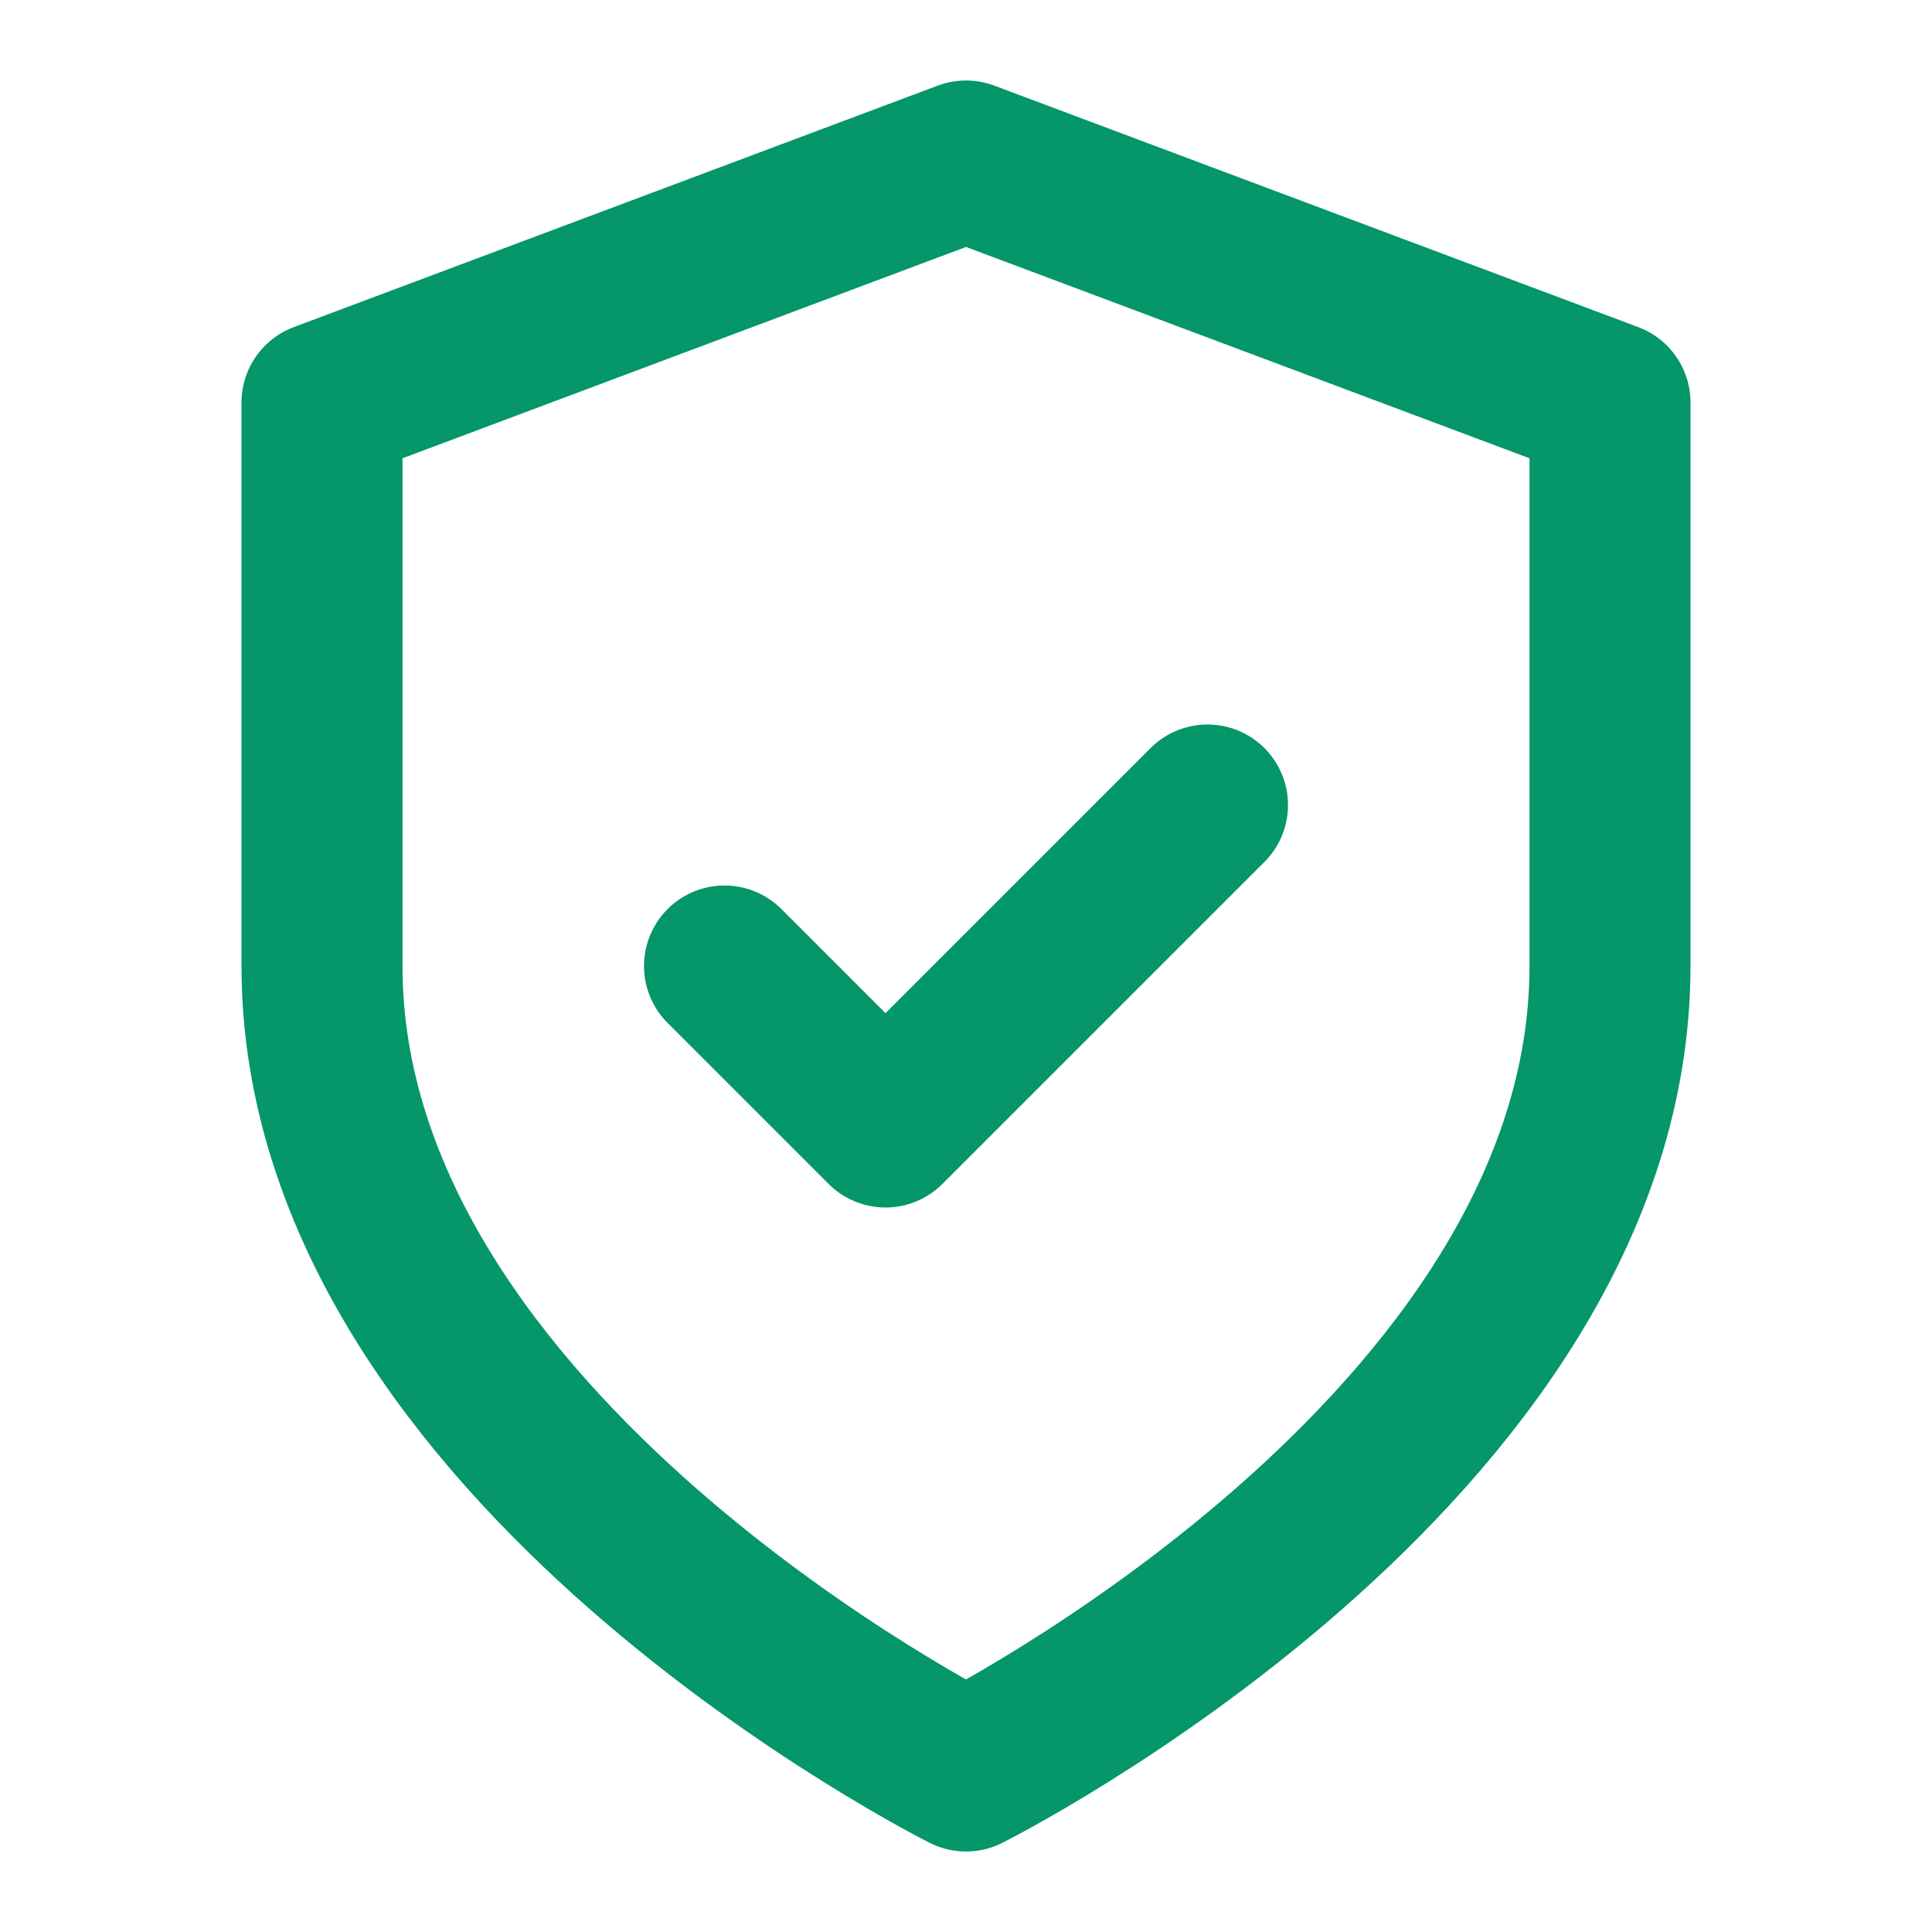
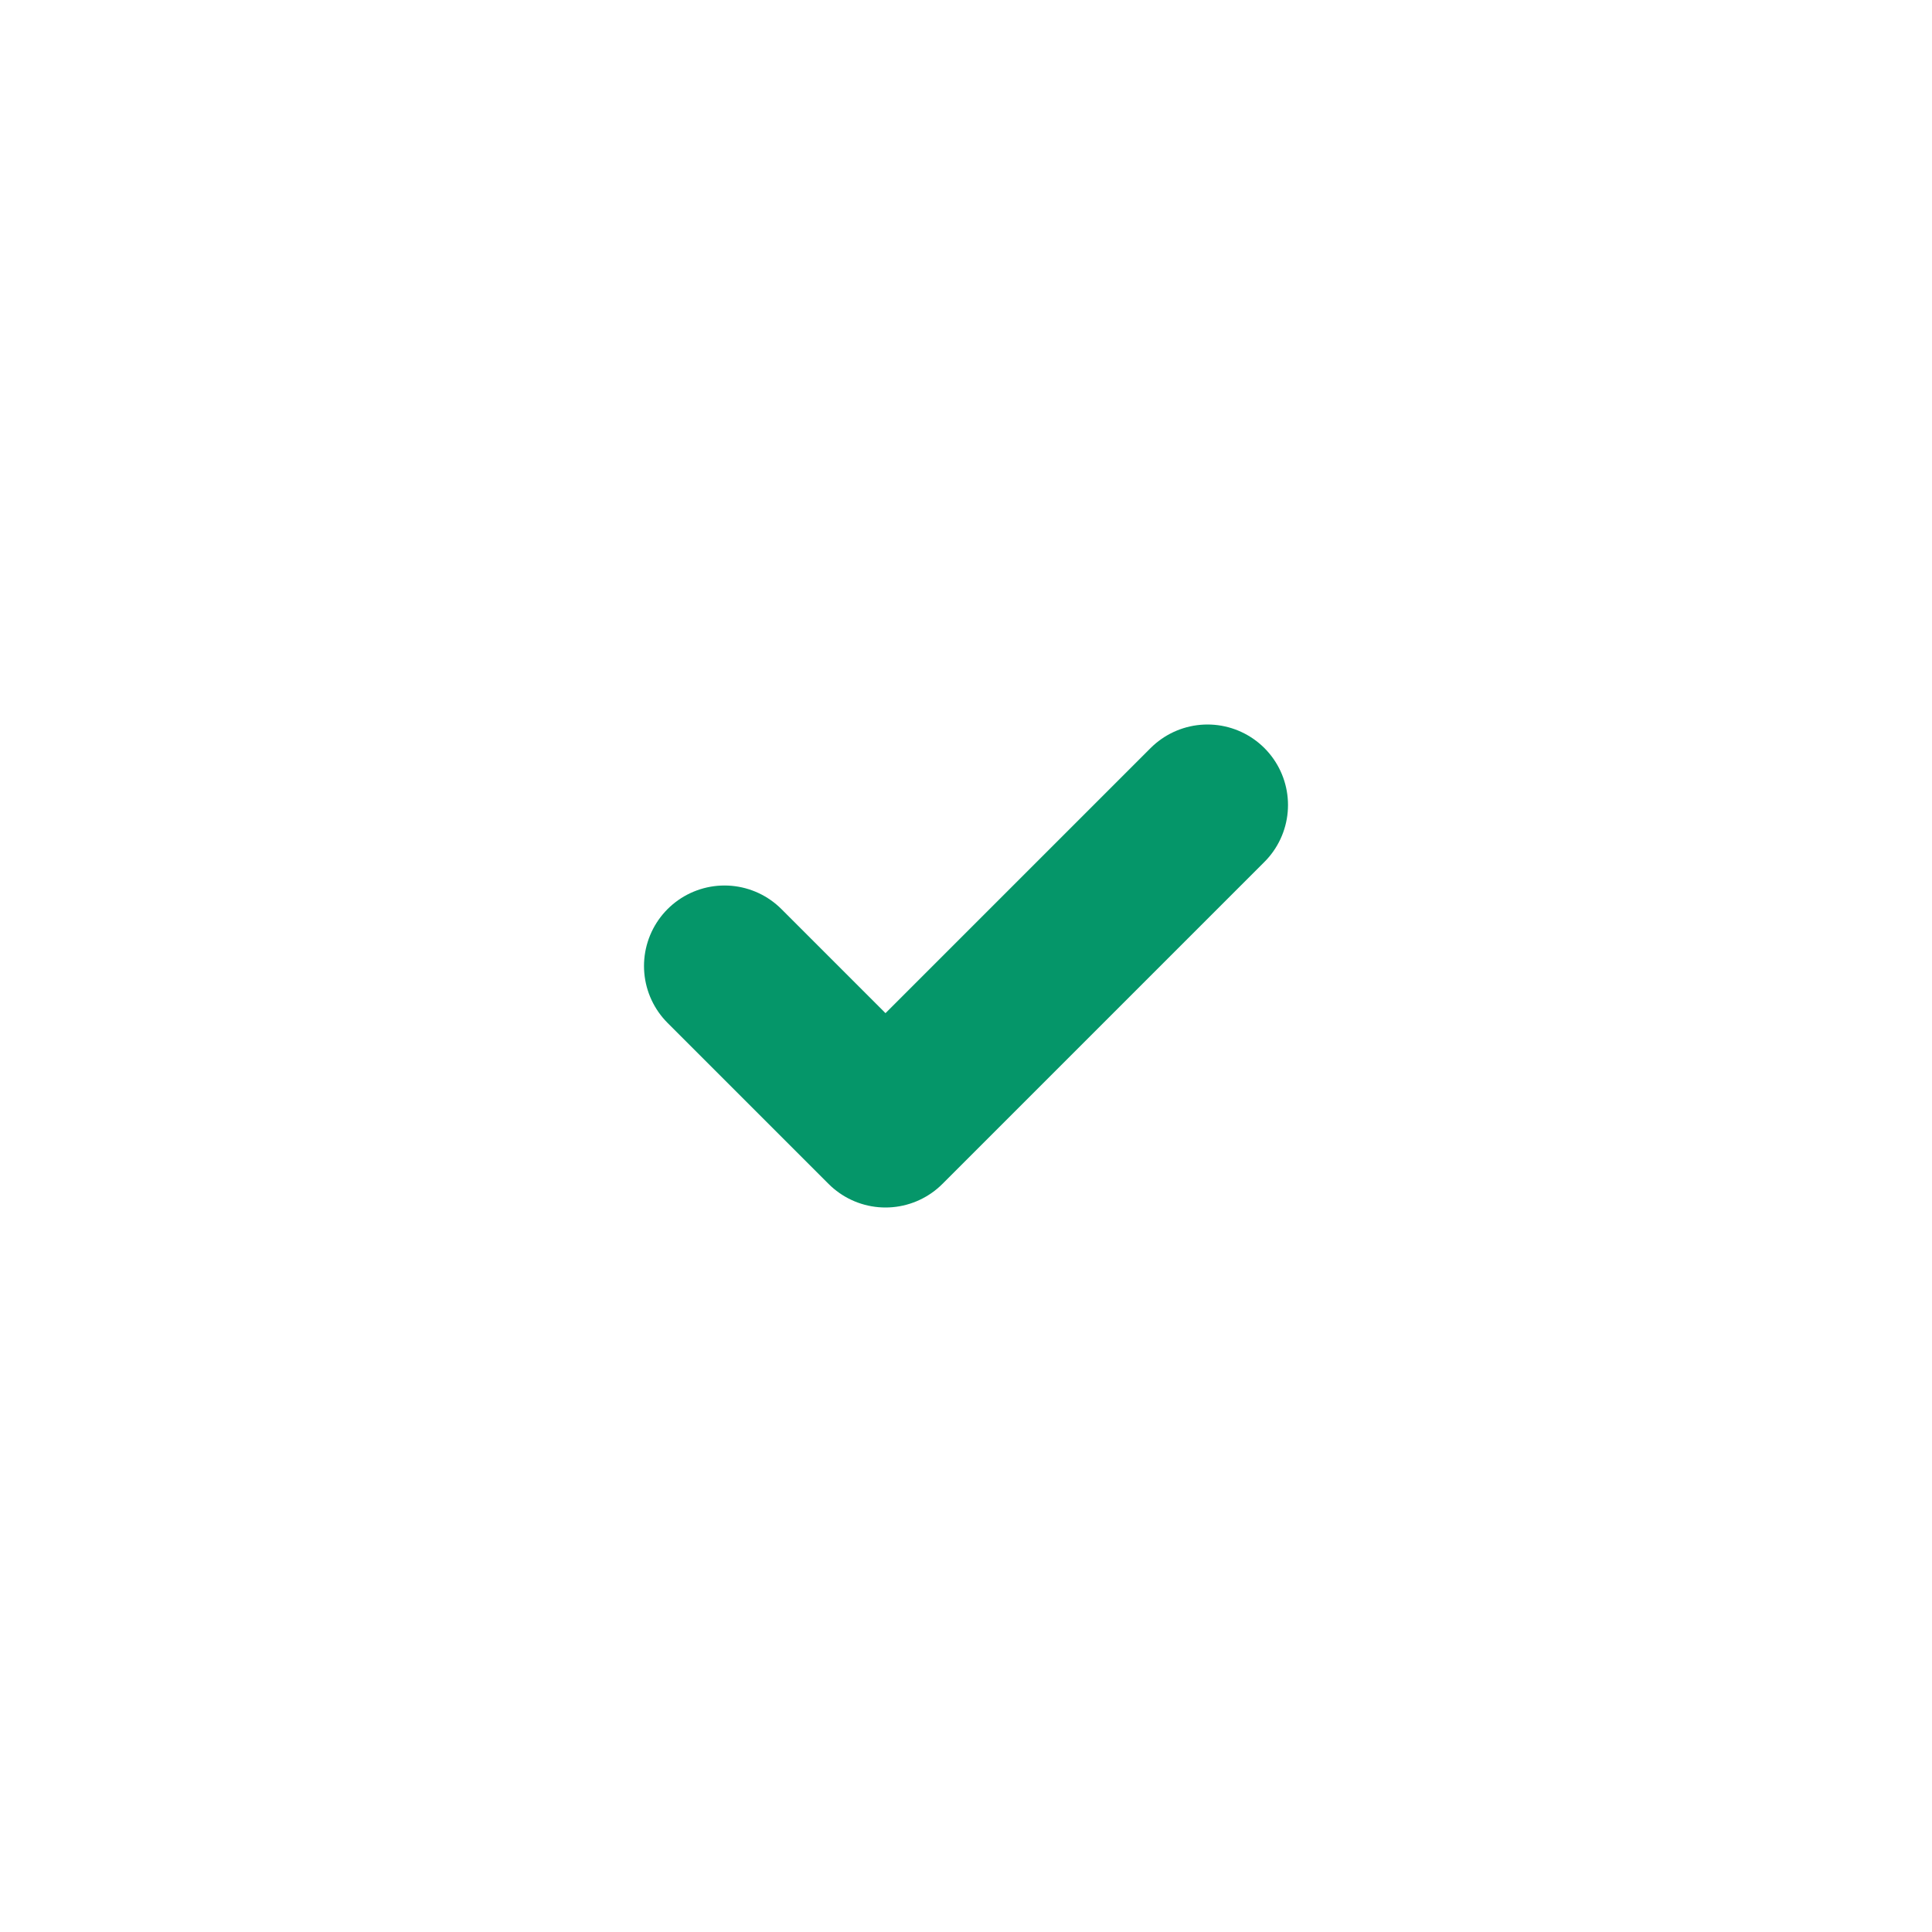
<svg xmlns="http://www.w3.org/2000/svg" width="24" height="24" viewBox="0 0 24 24" fill="none">
  <g clip-path="url(#clip0_694_42070)">
-     <path d="M12 22C12 22 20 18 20 12V5L12 2L4 5V12C4 18 12 22 12 22Z" stroke="#059669" stroke-width="2" stroke-linecap="round" stroke-linejoin="round" />
    <path d="M9 12L11 14L15 10" stroke="#059669" stroke-width="2" stroke-linecap="round" stroke-linejoin="round" />
  </g>
  <defs>
    <clipPath id="clip0_694_42070">
      <rect width="24" height="24" fill="white" />
    </clipPath>
  </defs>
</svg>